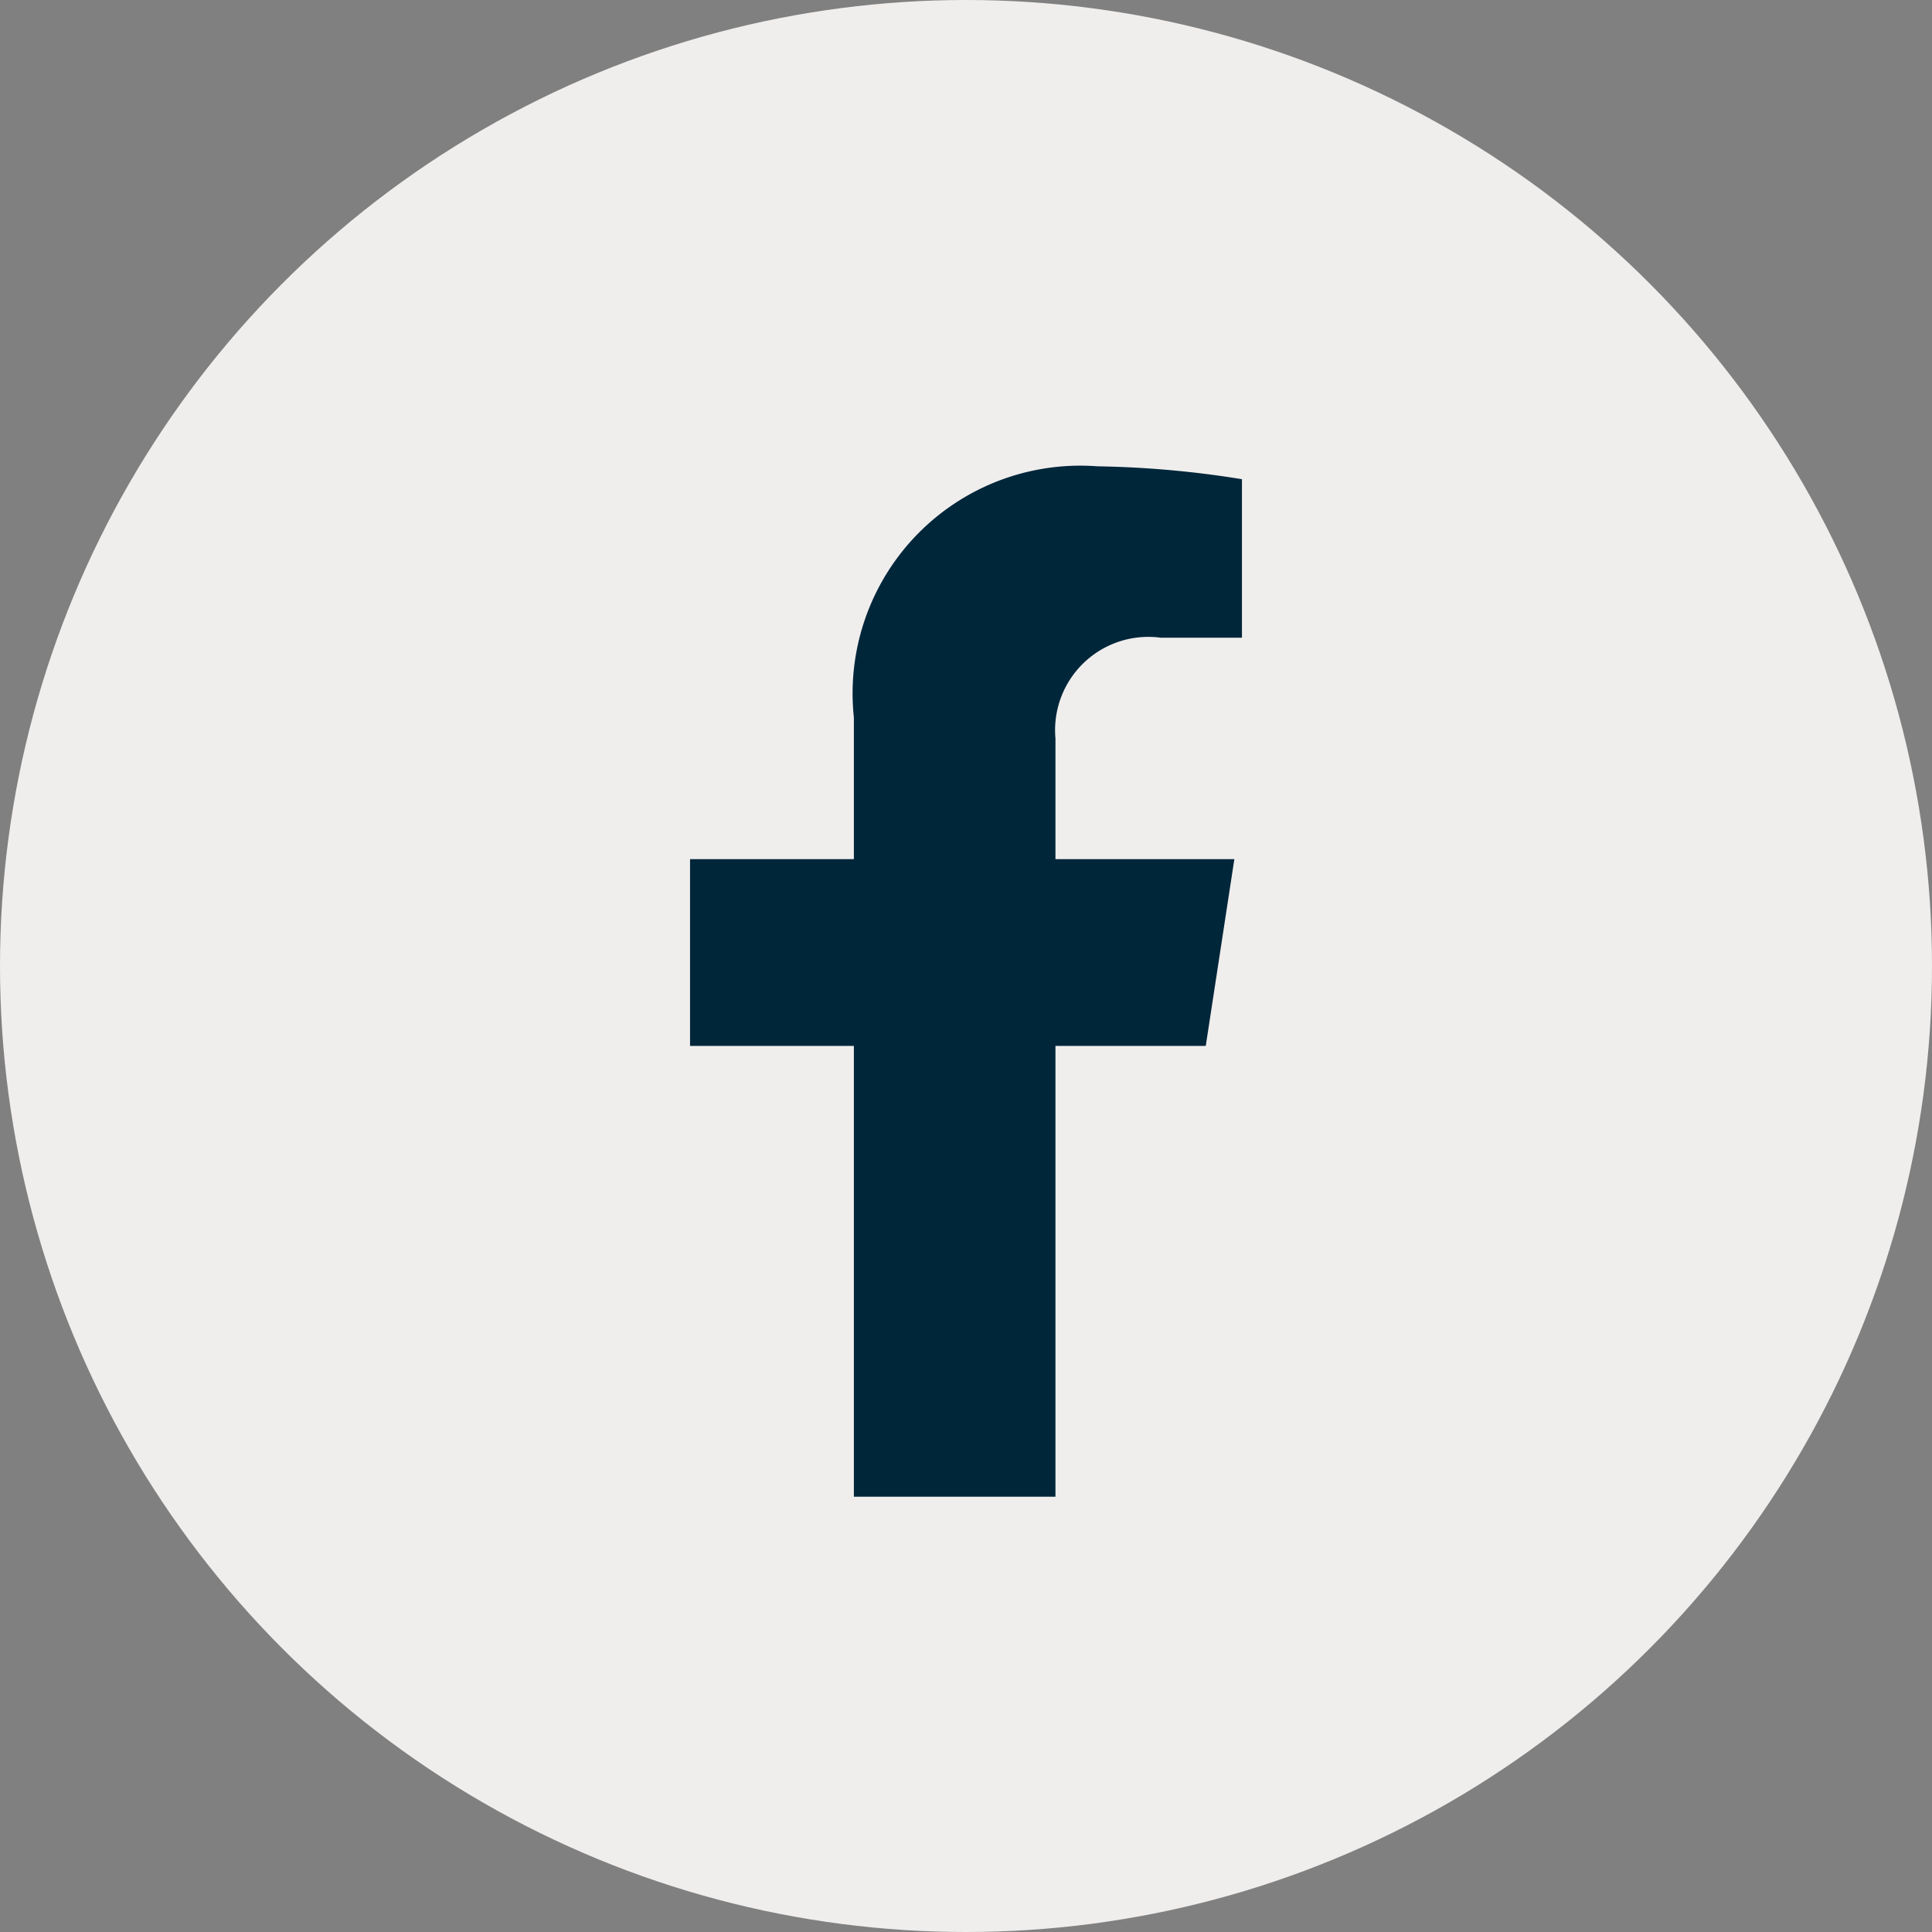
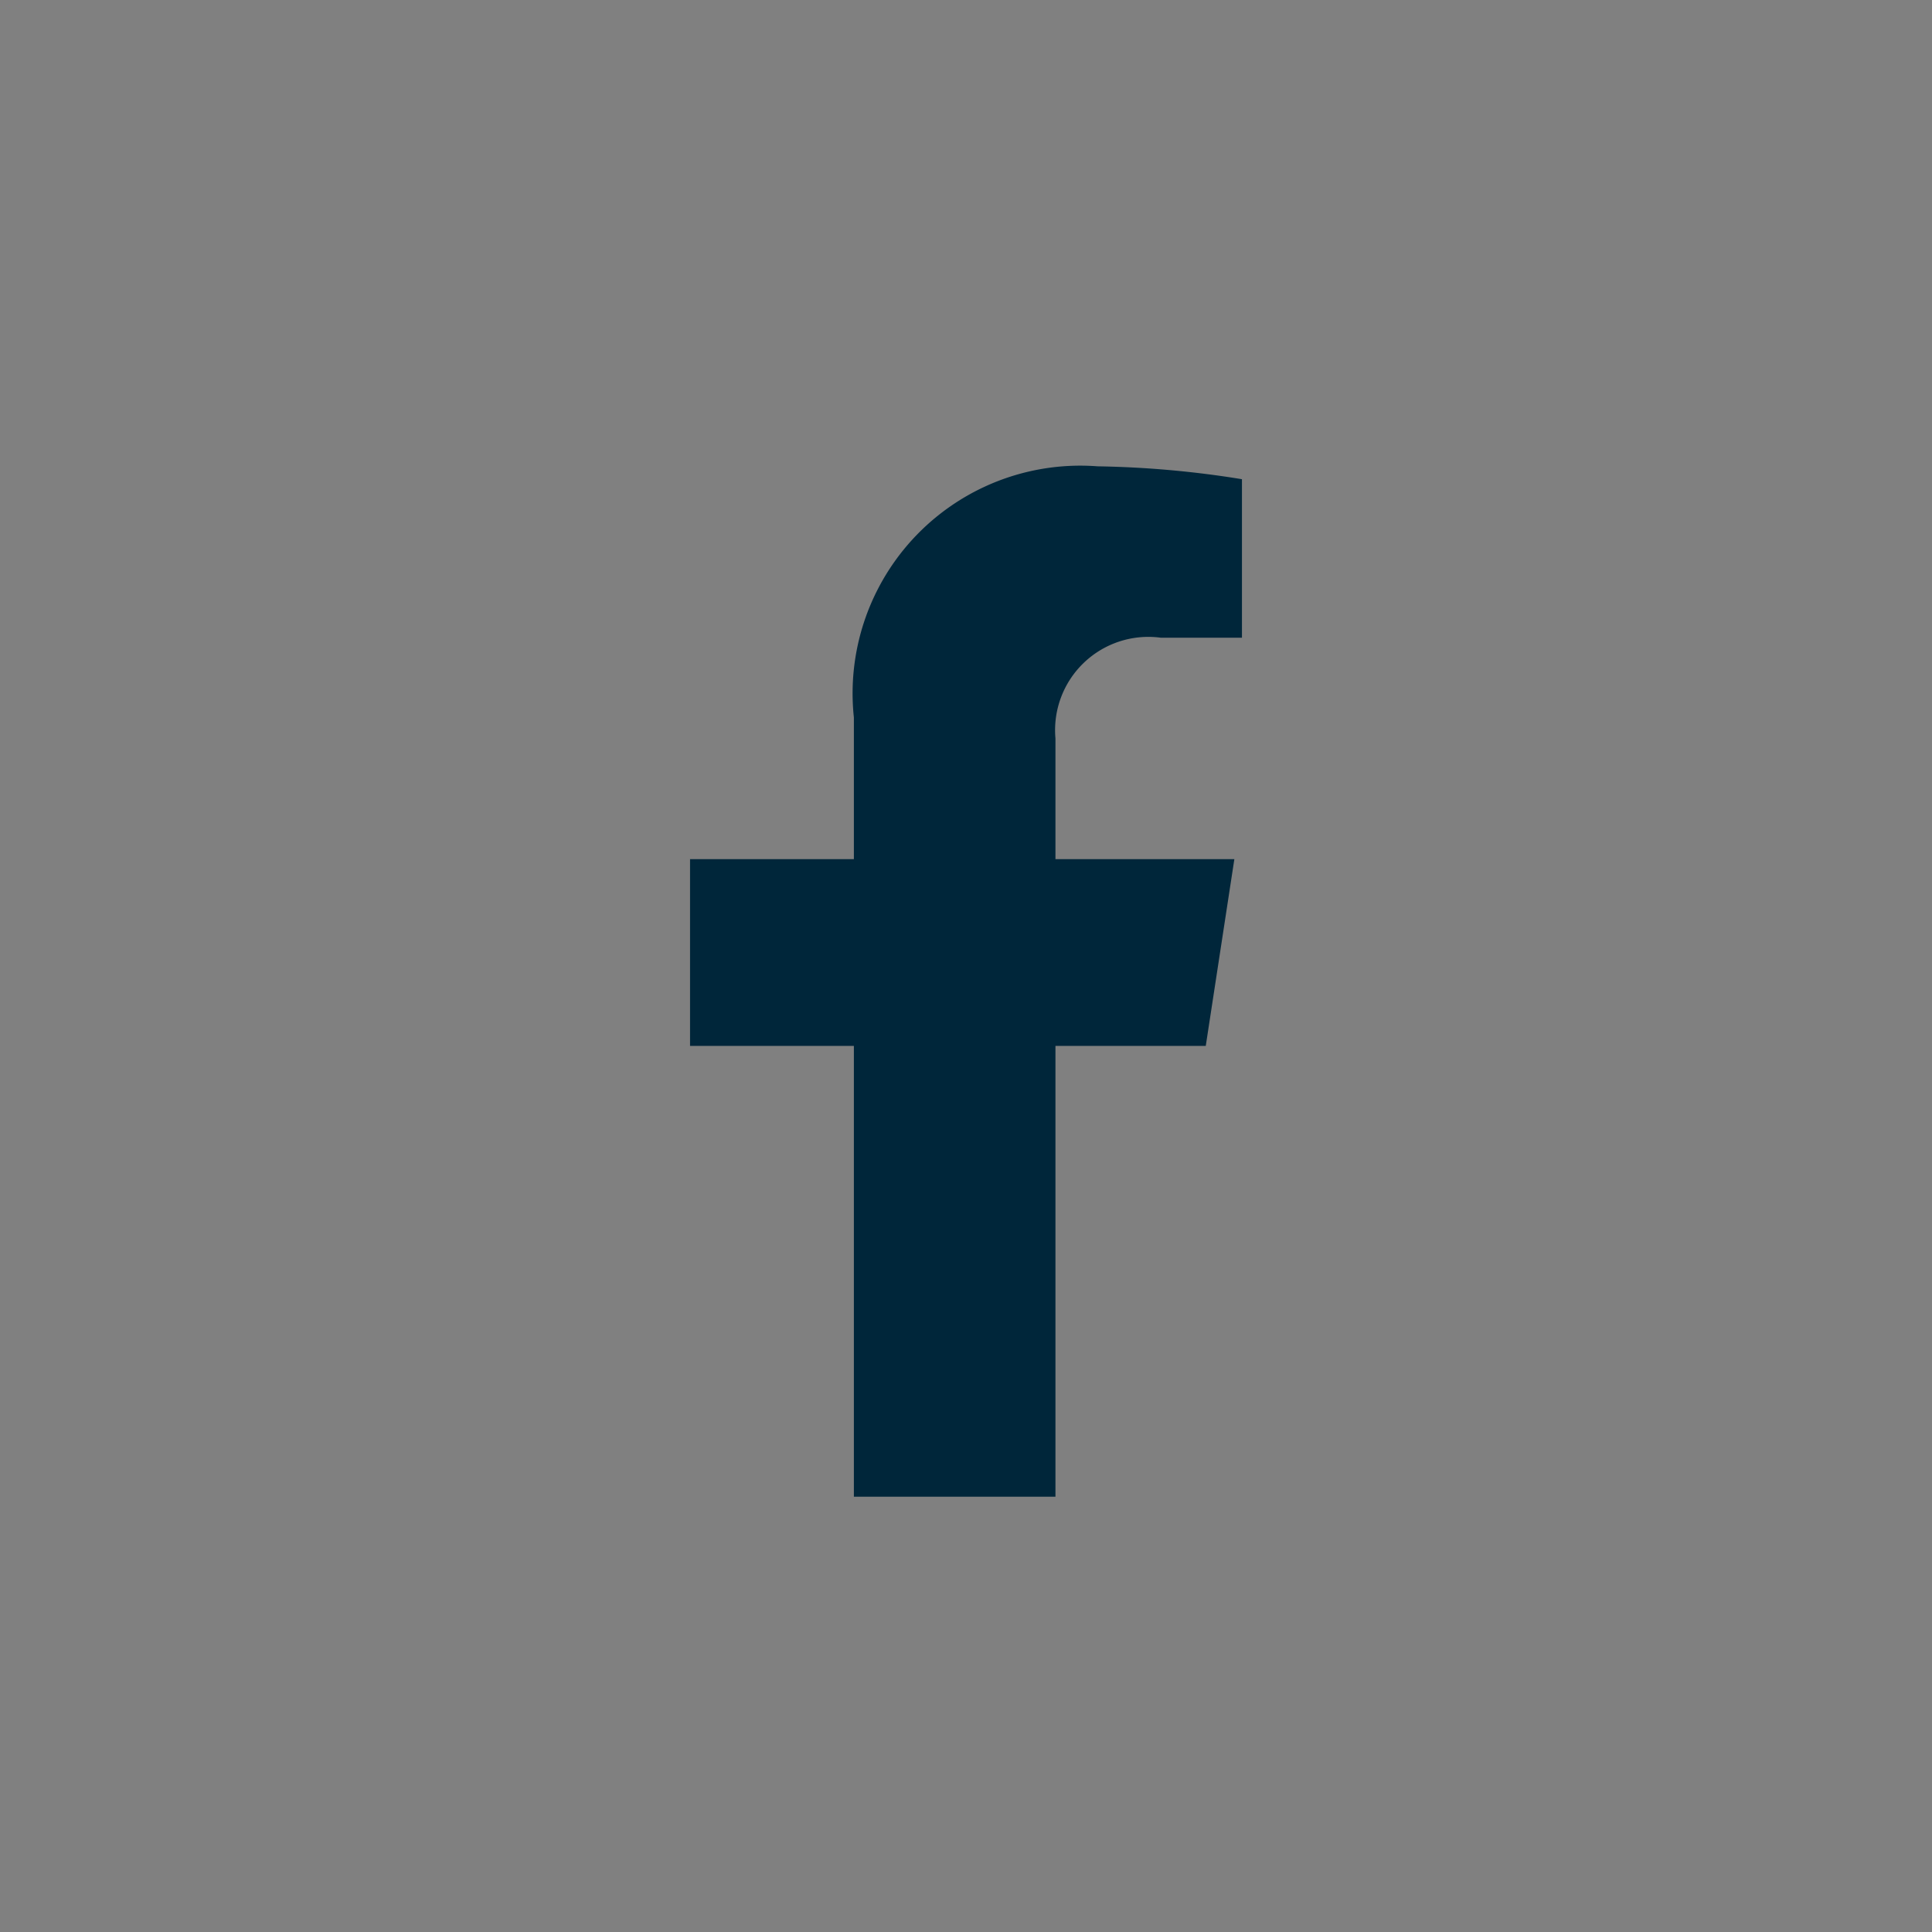
<svg xmlns="http://www.w3.org/2000/svg" width="30" height="30" viewBox="0 0 30 30">
  <rect x="0" y="0" width="30" height="30" fill="#808080" stroke="none" />
  <g id="Group_132" data-name="Group 132" transform="translate(-901 -501)">
-     <circle id="Ellipse_20" data-name="Ellipse 20" cx="15" cy="15" r="15" transform="translate(901 501)" fill="#f0eeed" />
    <path id="Icon_awesome-facebook-f" data-name="Icon awesome-facebook-f" d="M9.617,9l.444-2.9H7.283V4.225A1.448,1.448,0,0,1,8.916,2.661h1.263V.2A15.4,15.4,0,0,0,7.937,0,3.535,3.535,0,0,0,4.153,3.9V6.1H1.609V9H4.153v7h3.13V9Z" transform="translate(910.106 508.241)" fill="#00263a" />
  </g>
</svg>